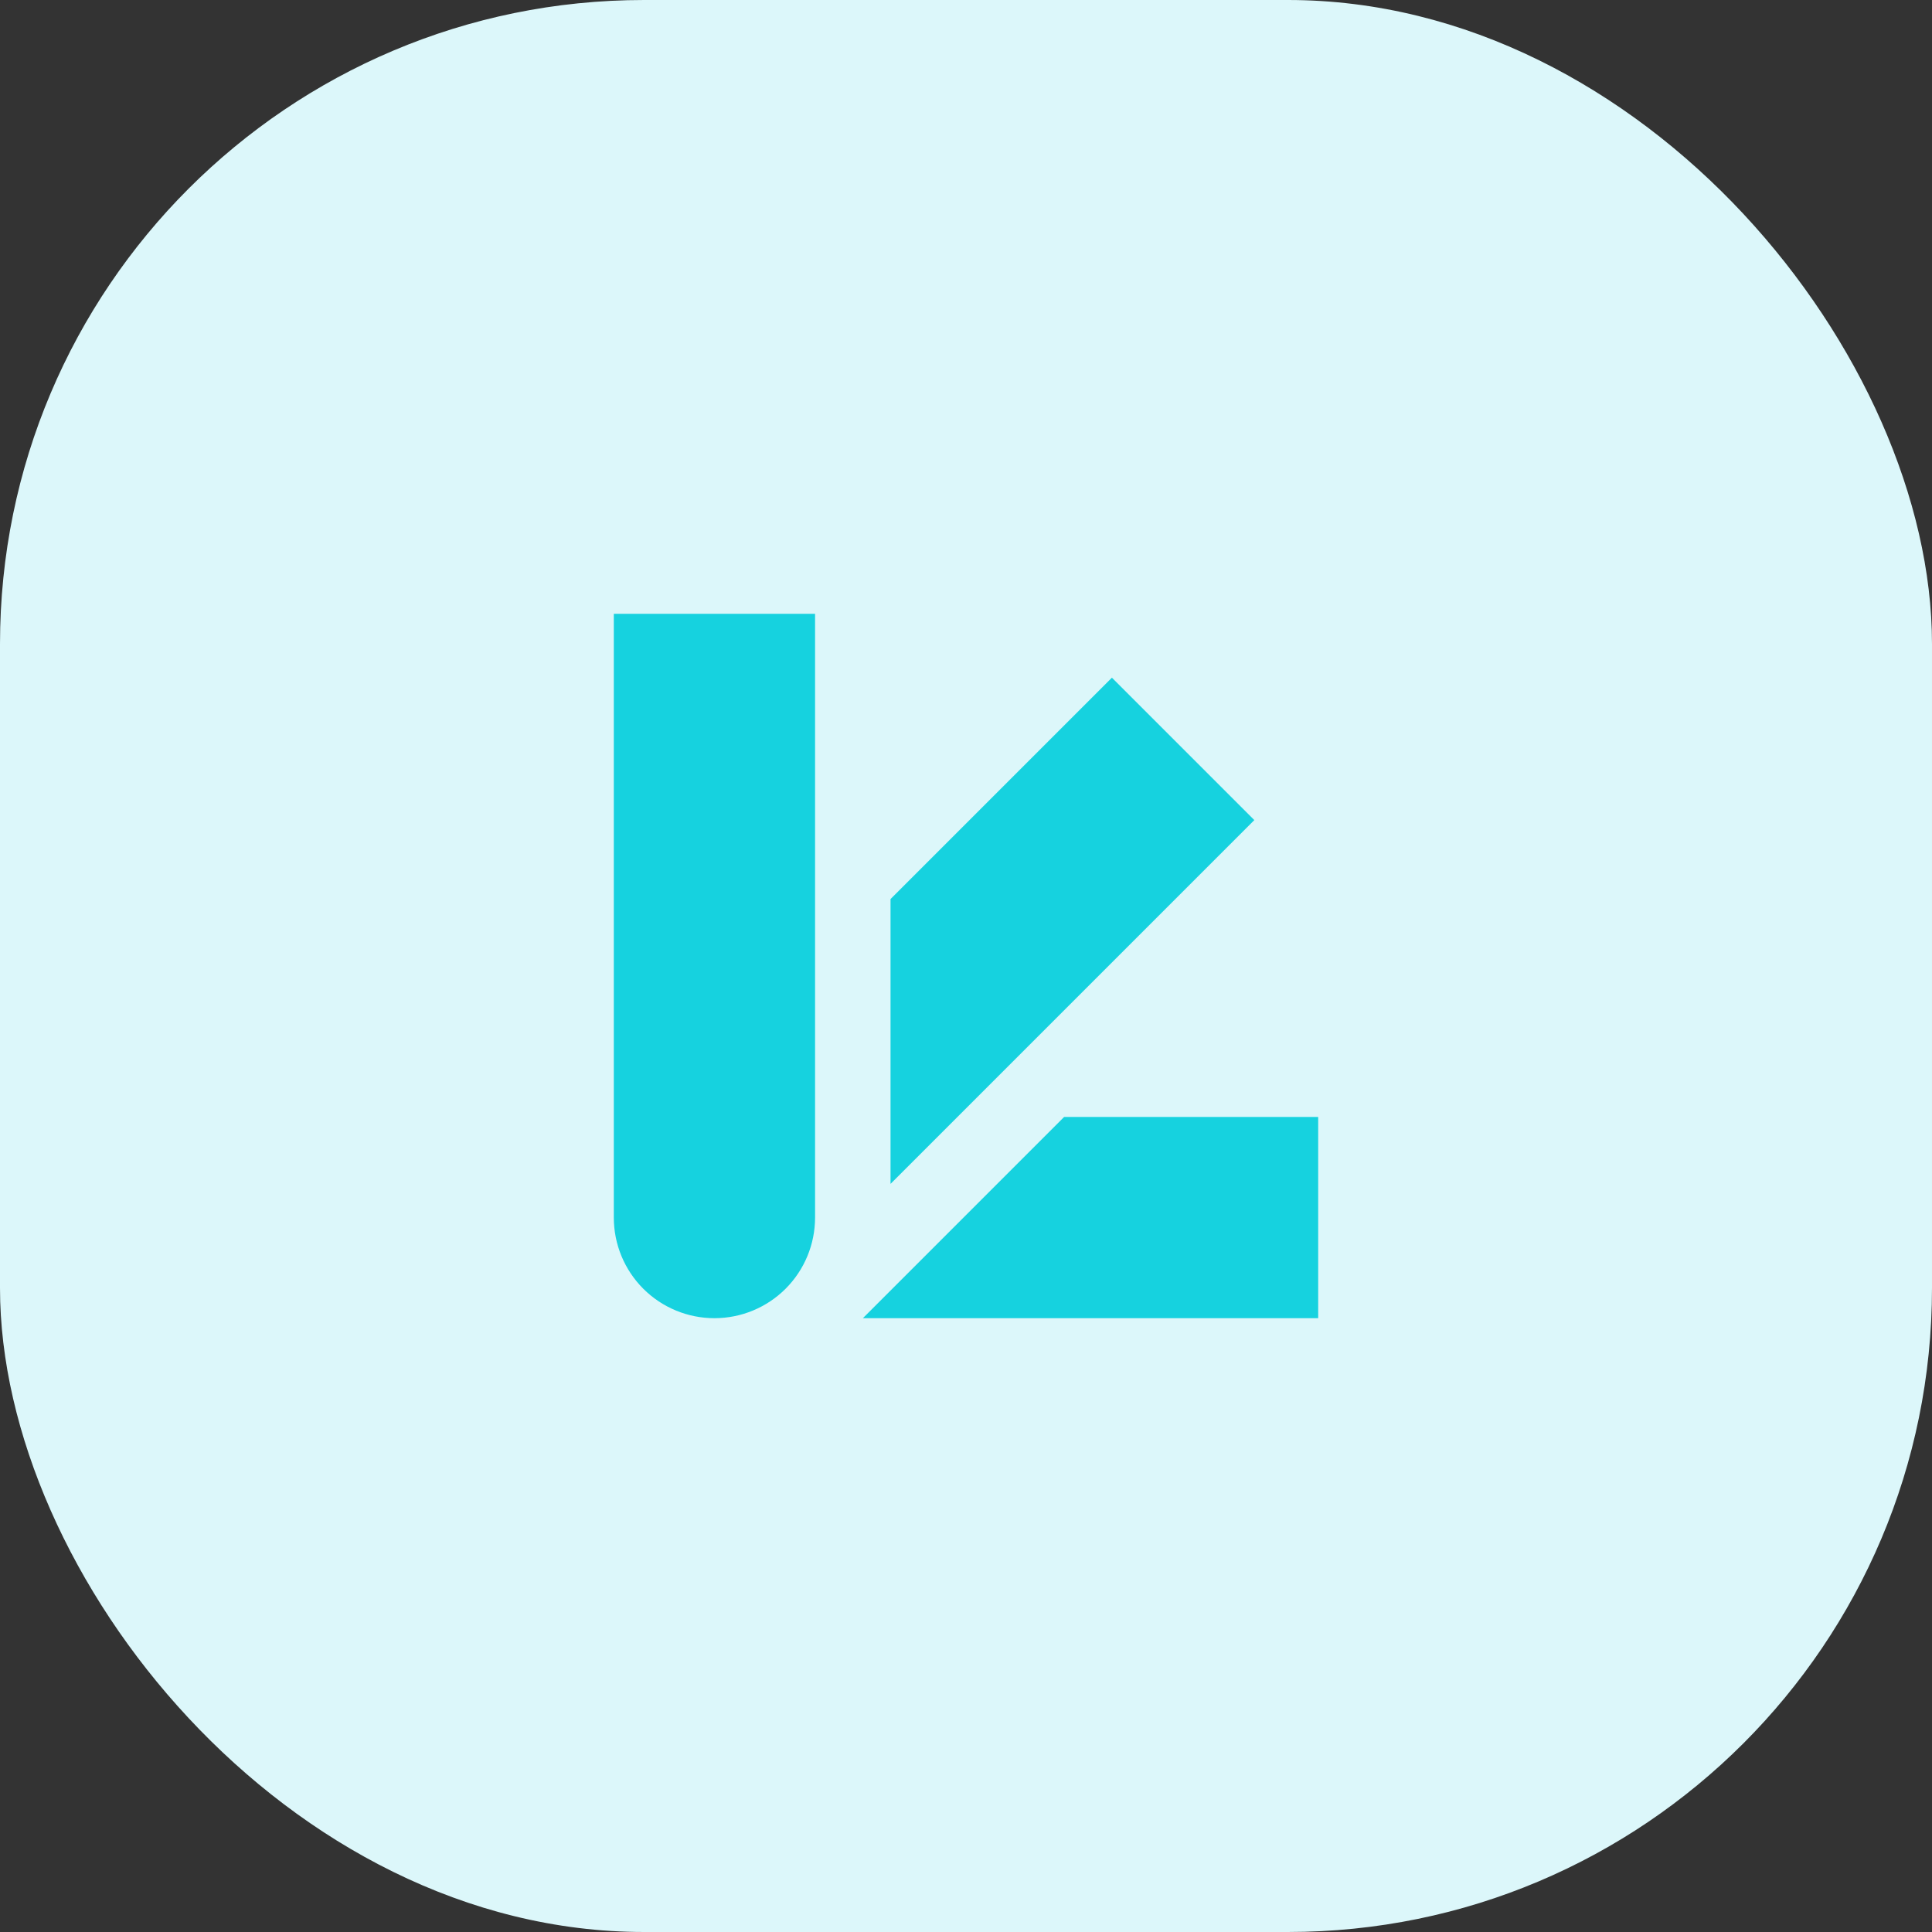
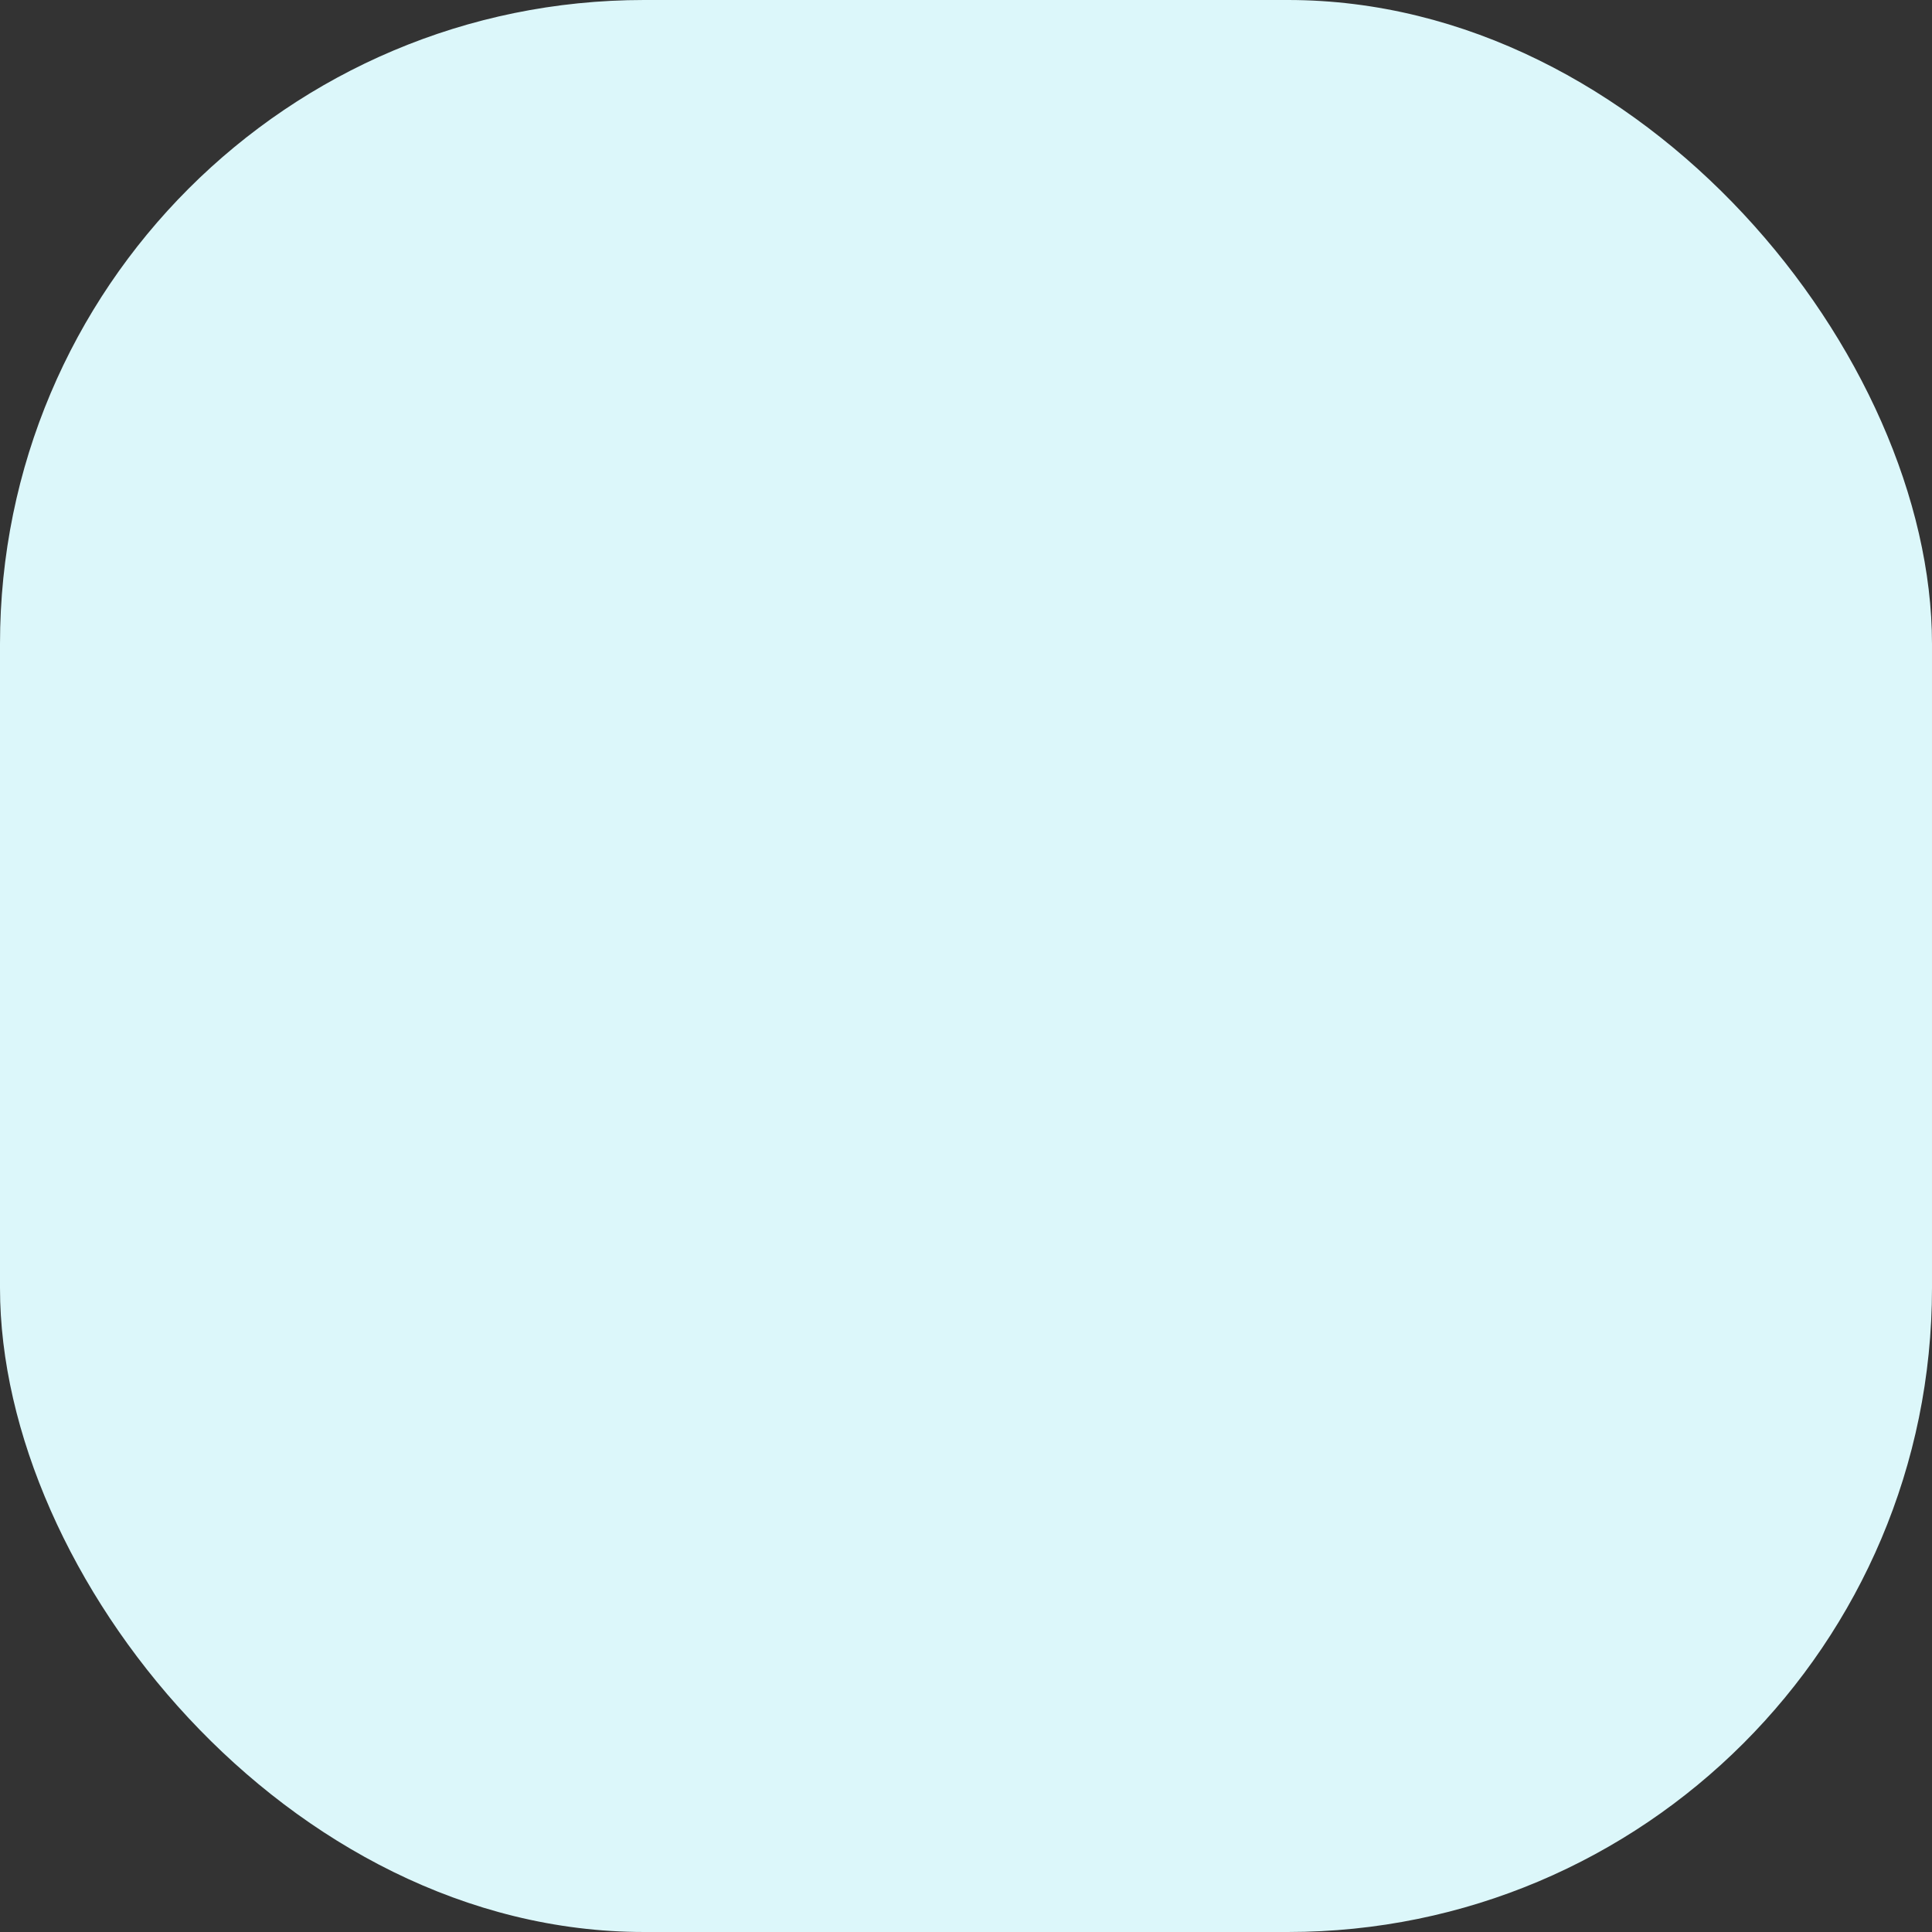
<svg xmlns="http://www.w3.org/2000/svg" width="48" height="48" viewBox="0 0 48 48" fill="none">
  <rect x="0" y="0" width="48" height="48" fill="#333333" stroke="none" />
  <rect width="48" height="48" rx="16" fill="#DCF7FA" />
-   <path d="M32.75 27.75V32.75H21.438L26.438 27.75H32.75ZM27.625 16.837L22.125 22.337V29.413L31.163 20.375L27.625 16.837ZM20.25 30.25V15.25H15.25V30.25C15.25 30.913 15.513 31.549 15.982 32.018C16.451 32.487 17.087 32.75 17.75 32.75C18.413 32.75 19.049 32.487 19.518 32.018C19.987 31.549 20.25 30.913 20.25 30.25Z" fill="#16D2DF" />
</svg>